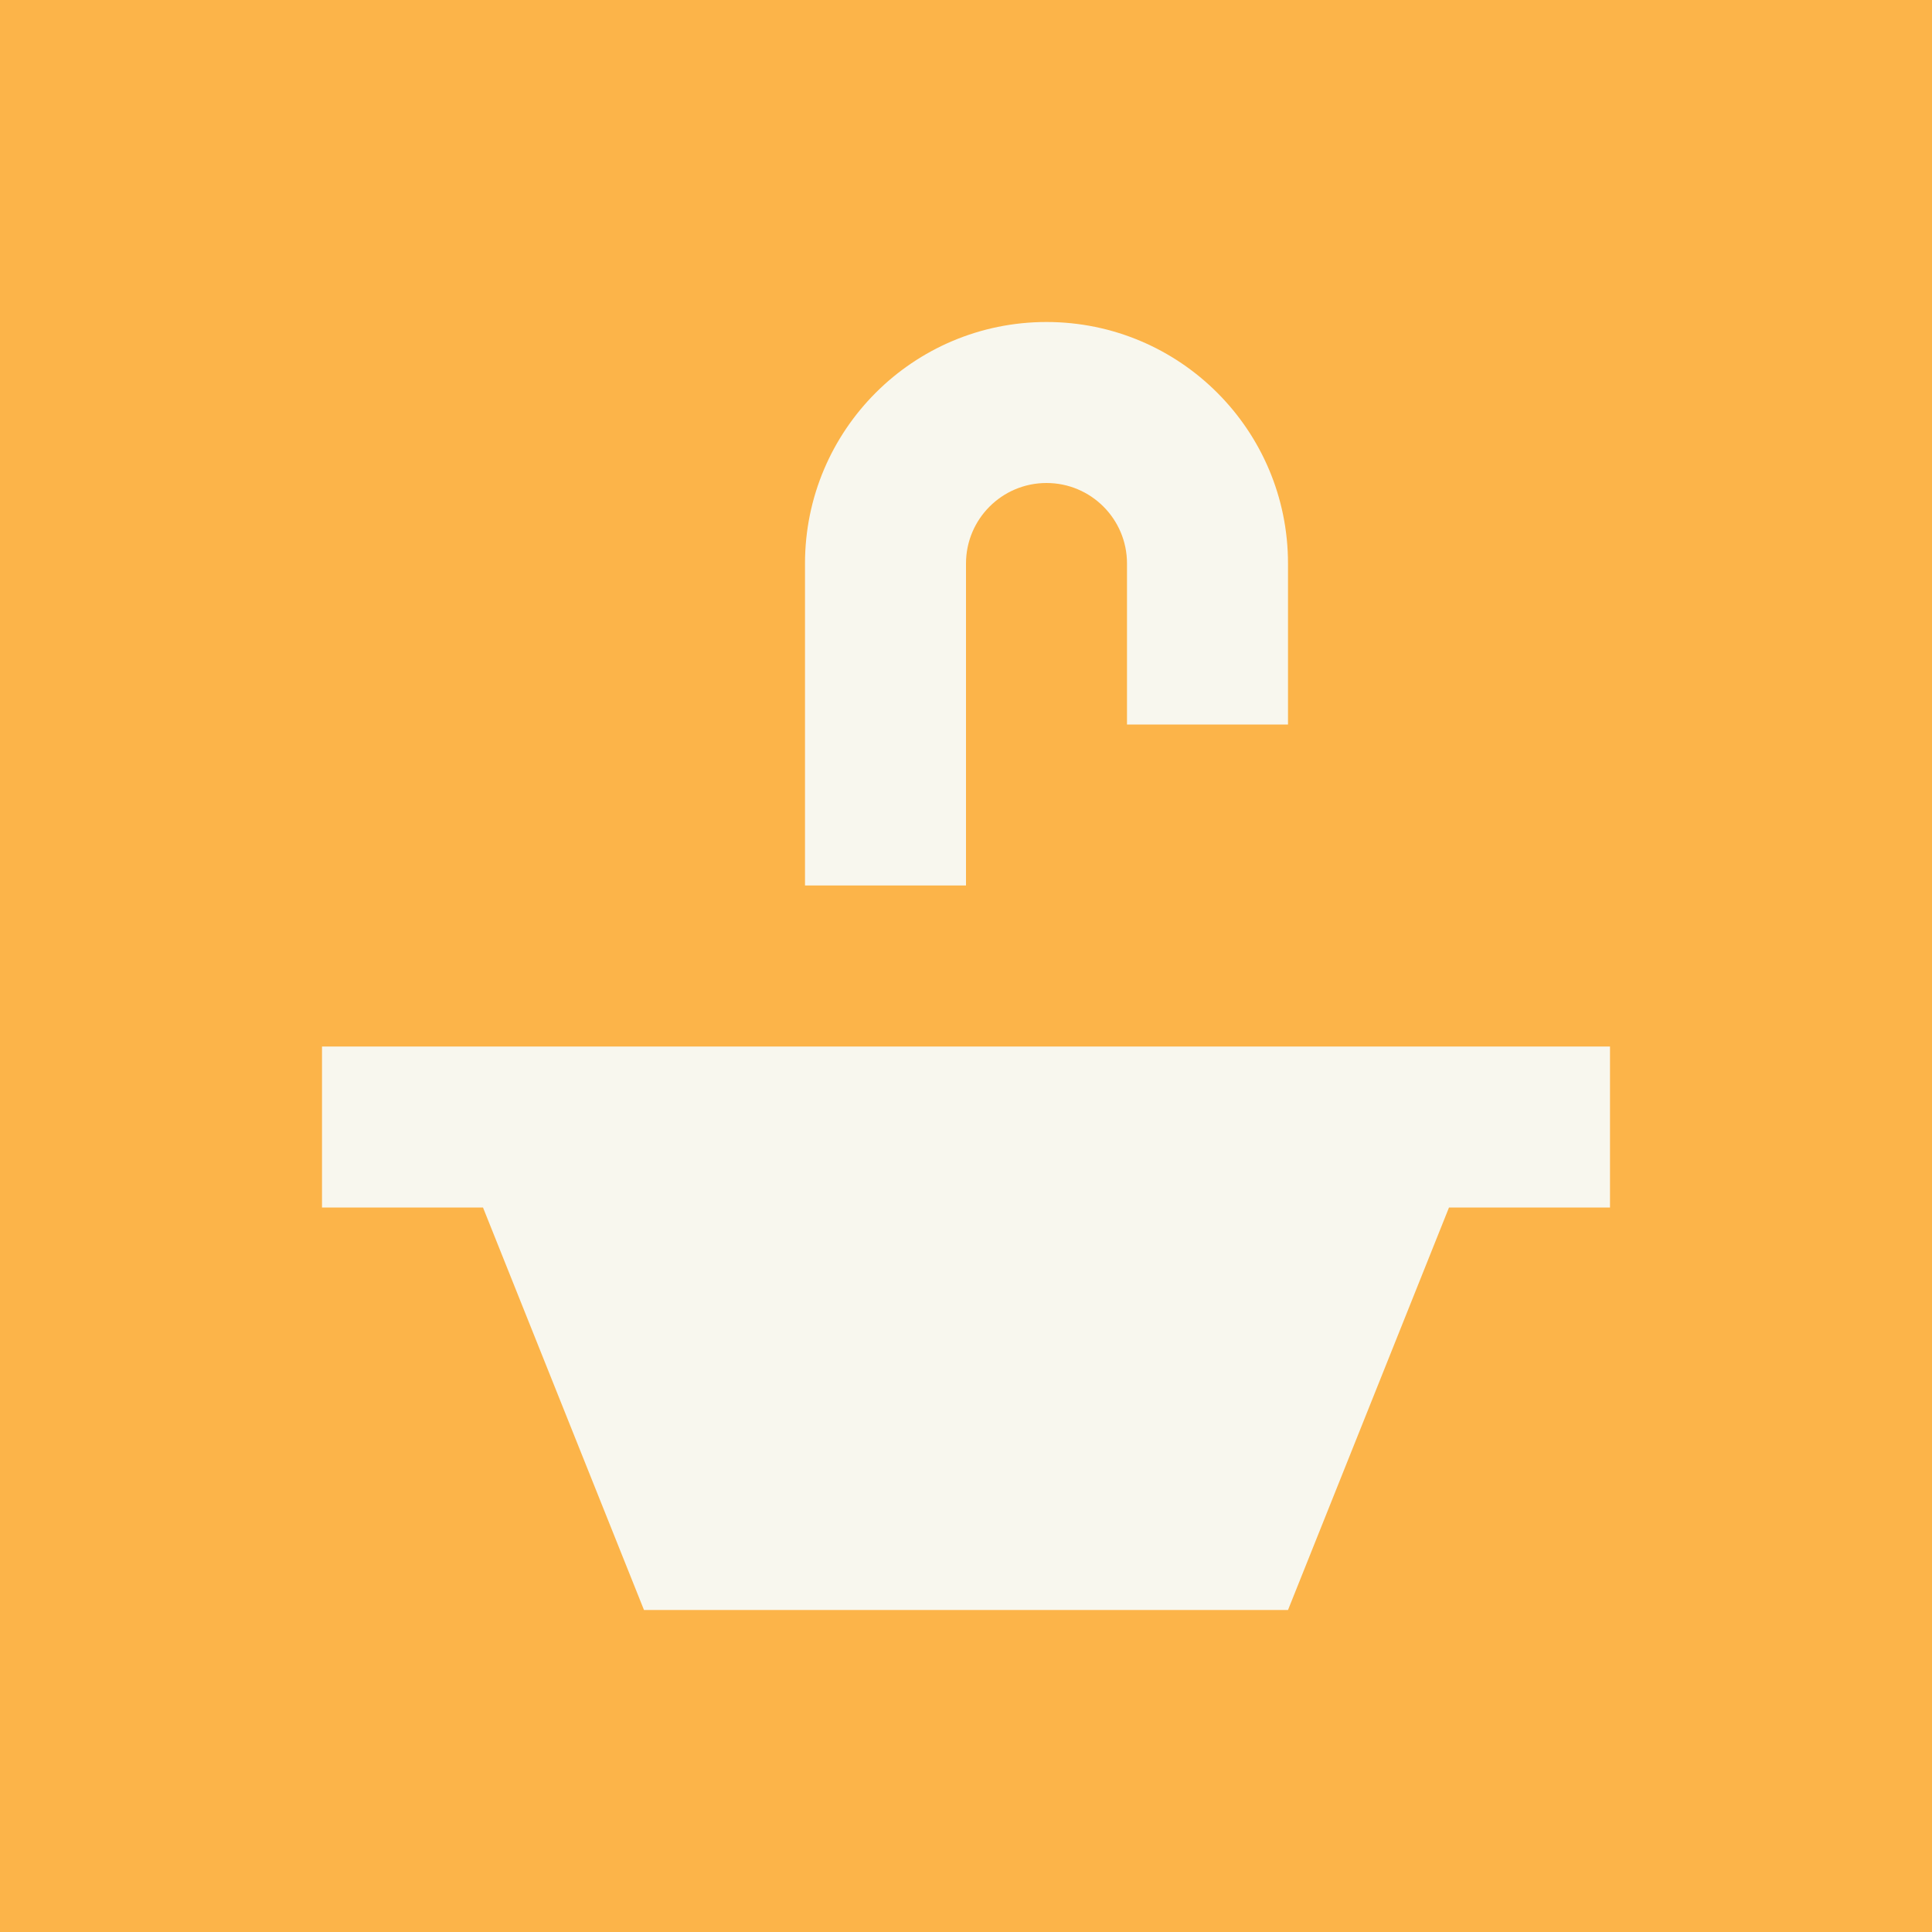
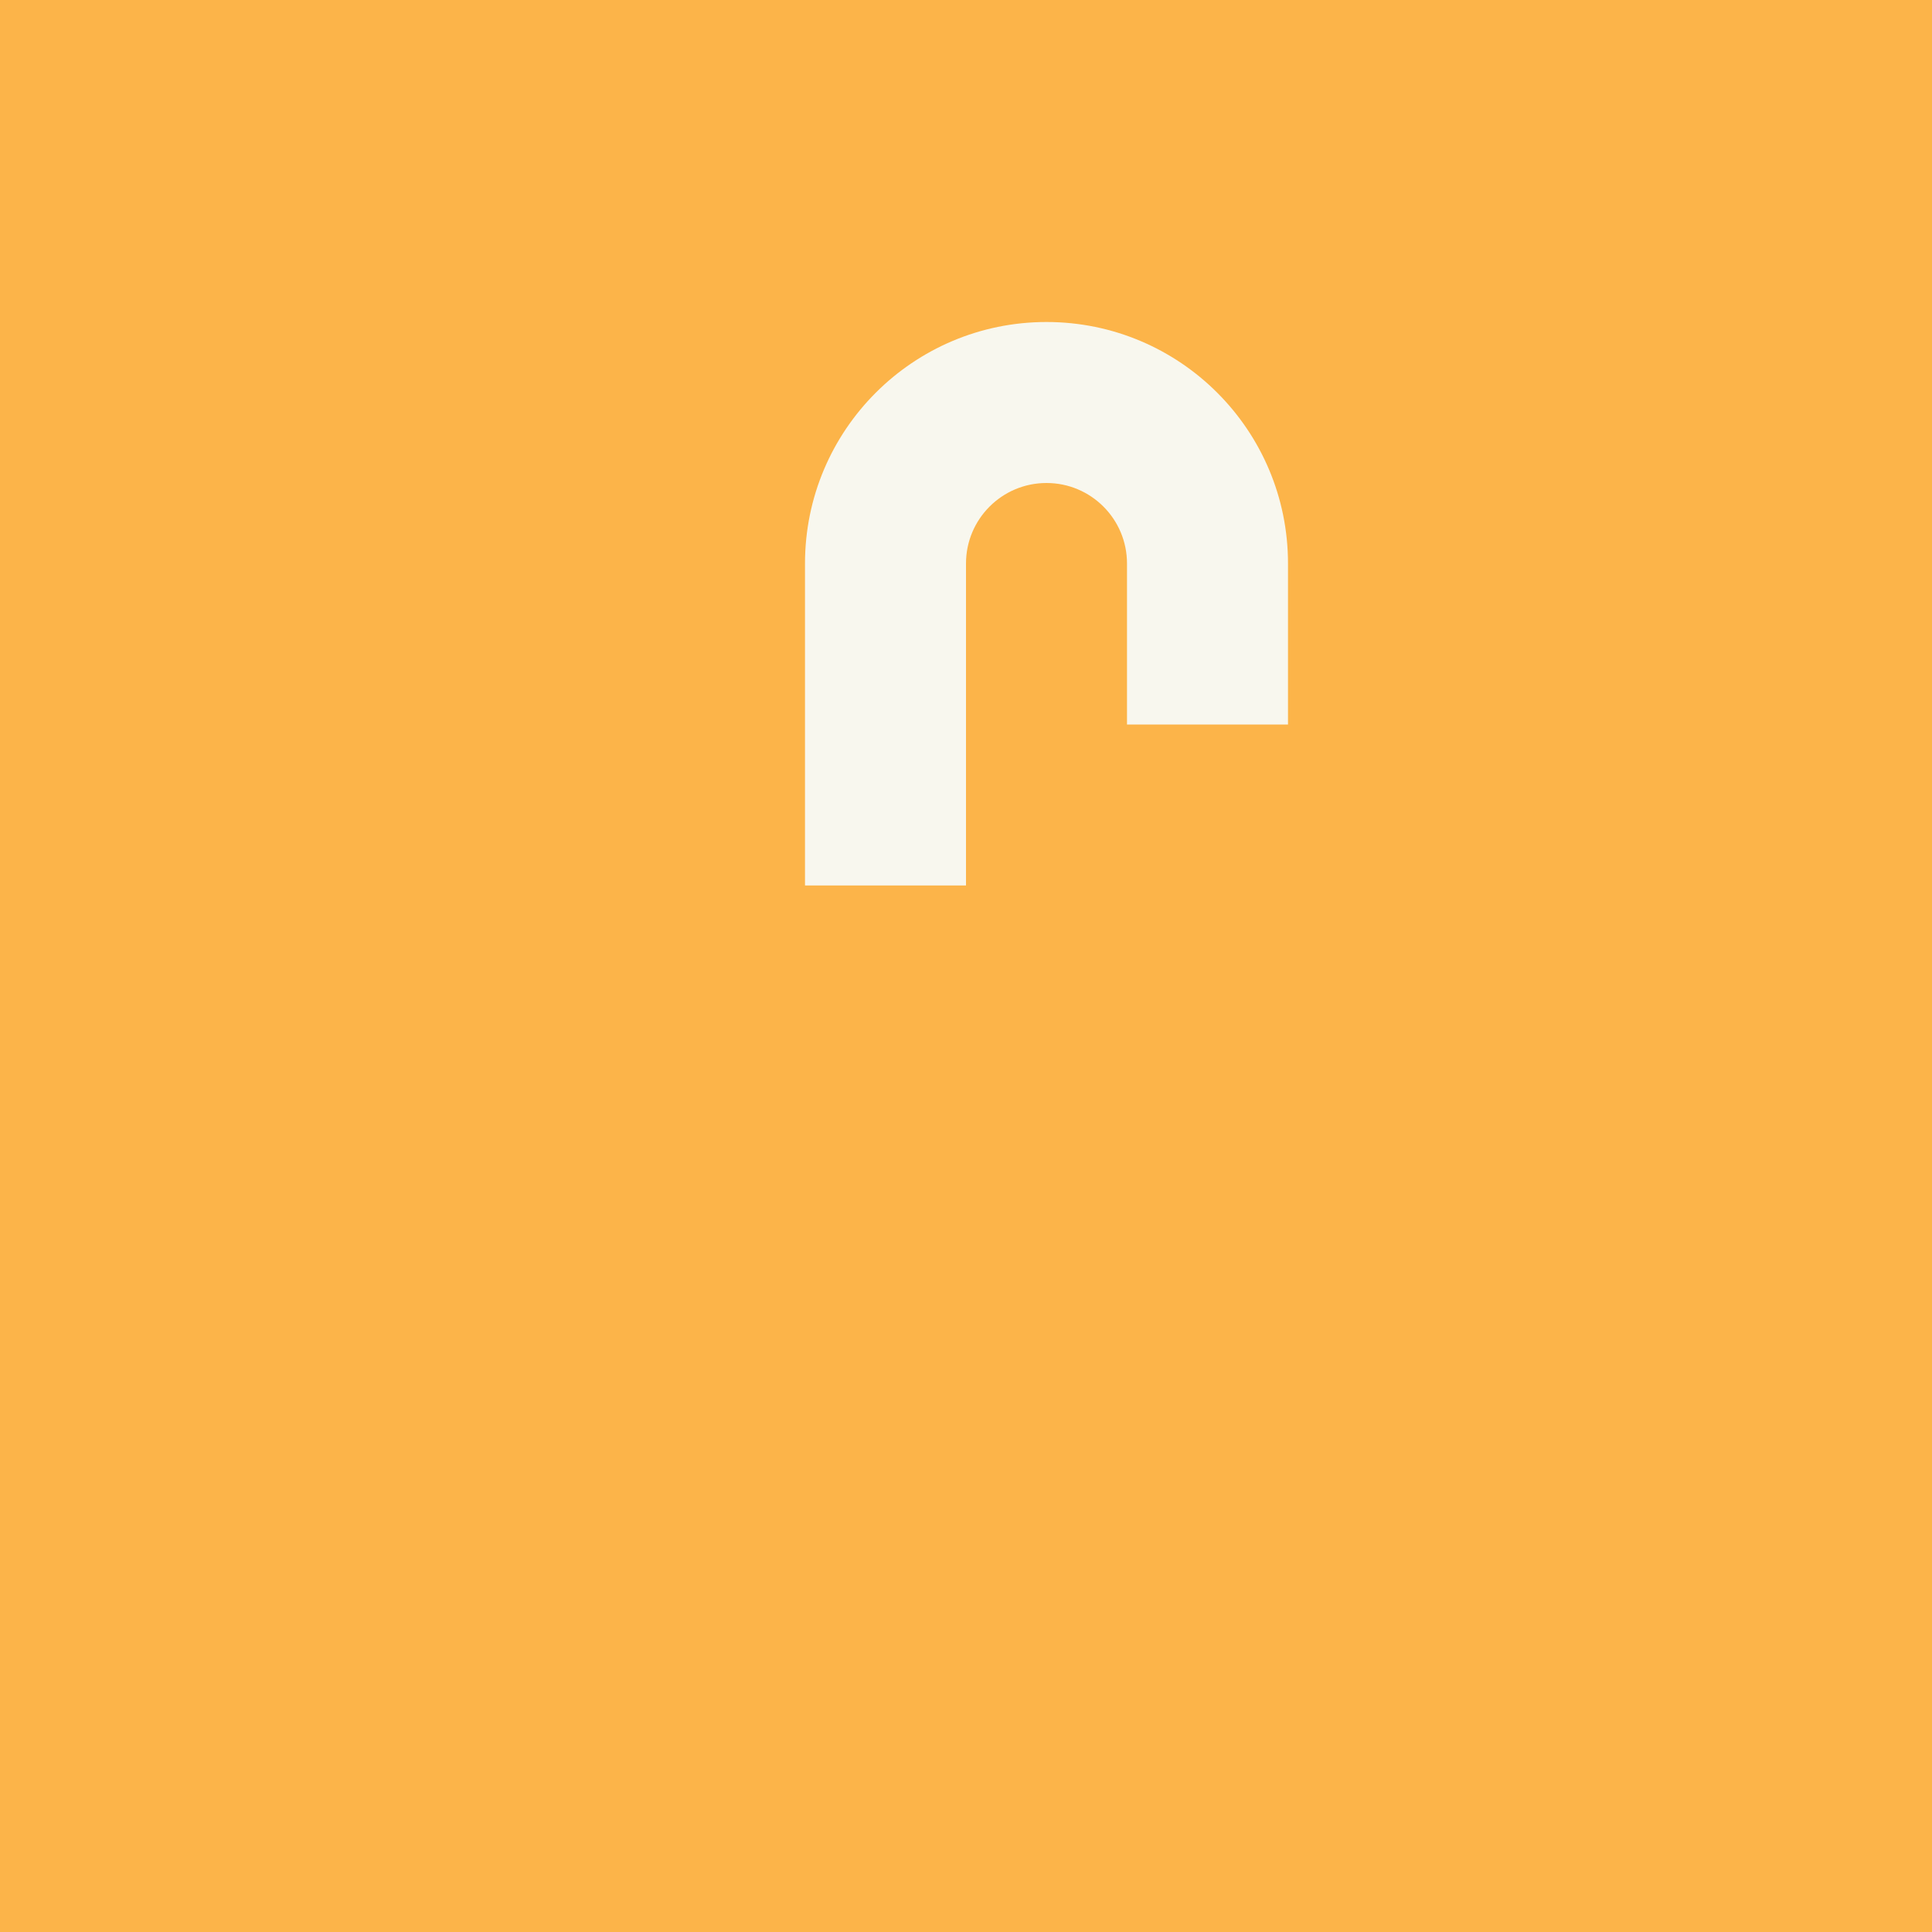
<svg xmlns="http://www.w3.org/2000/svg" width="96" height="96" viewBox="0 0 96 96" fill="none">
  <rect width="96" height="96" fill="#FCB449" />
  <path d="M52 24C49.791 24 48 25.791 48 28V44H40V28C40 21.373 45.373 16 52 16C58.627 16 64 21.373 64 28V36H56V28C56 25.791 54.209 24 52 24Z" fill="#F8F7EE" />
-   <path d="M80 52V60H72L64 80H32L24 60H16V52H80Z" fill="#F8F7EE" />
</svg>